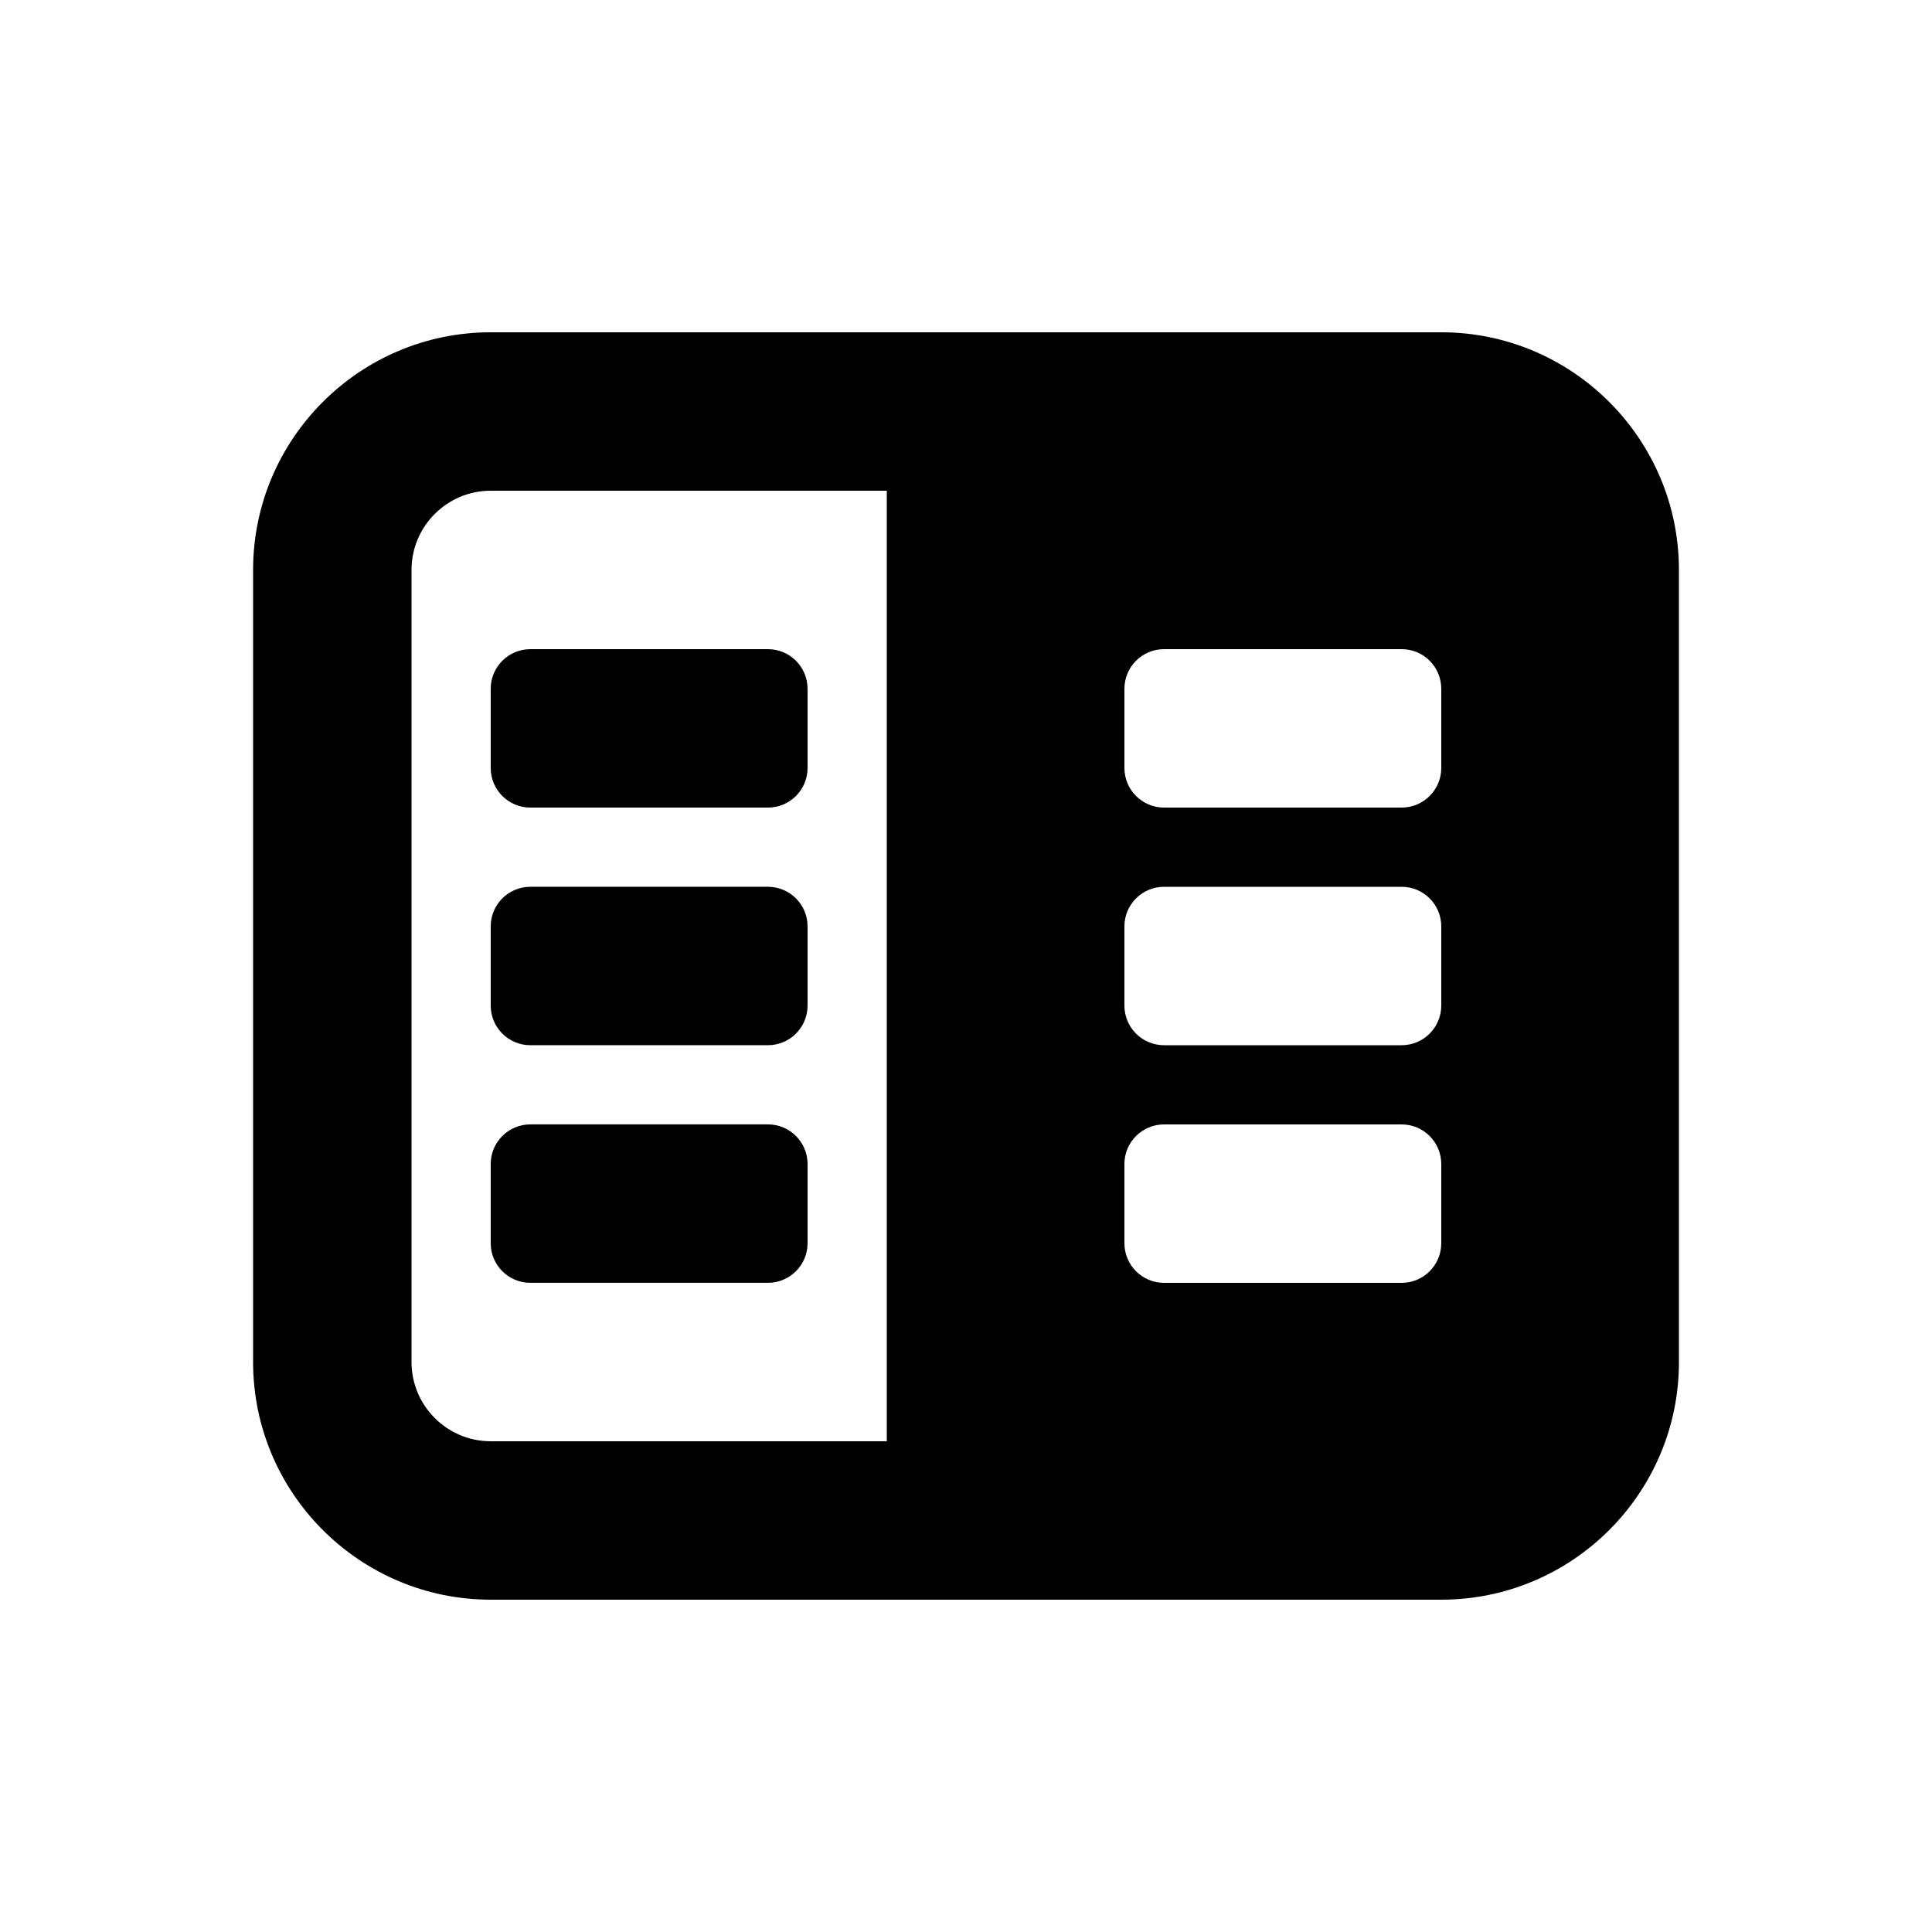
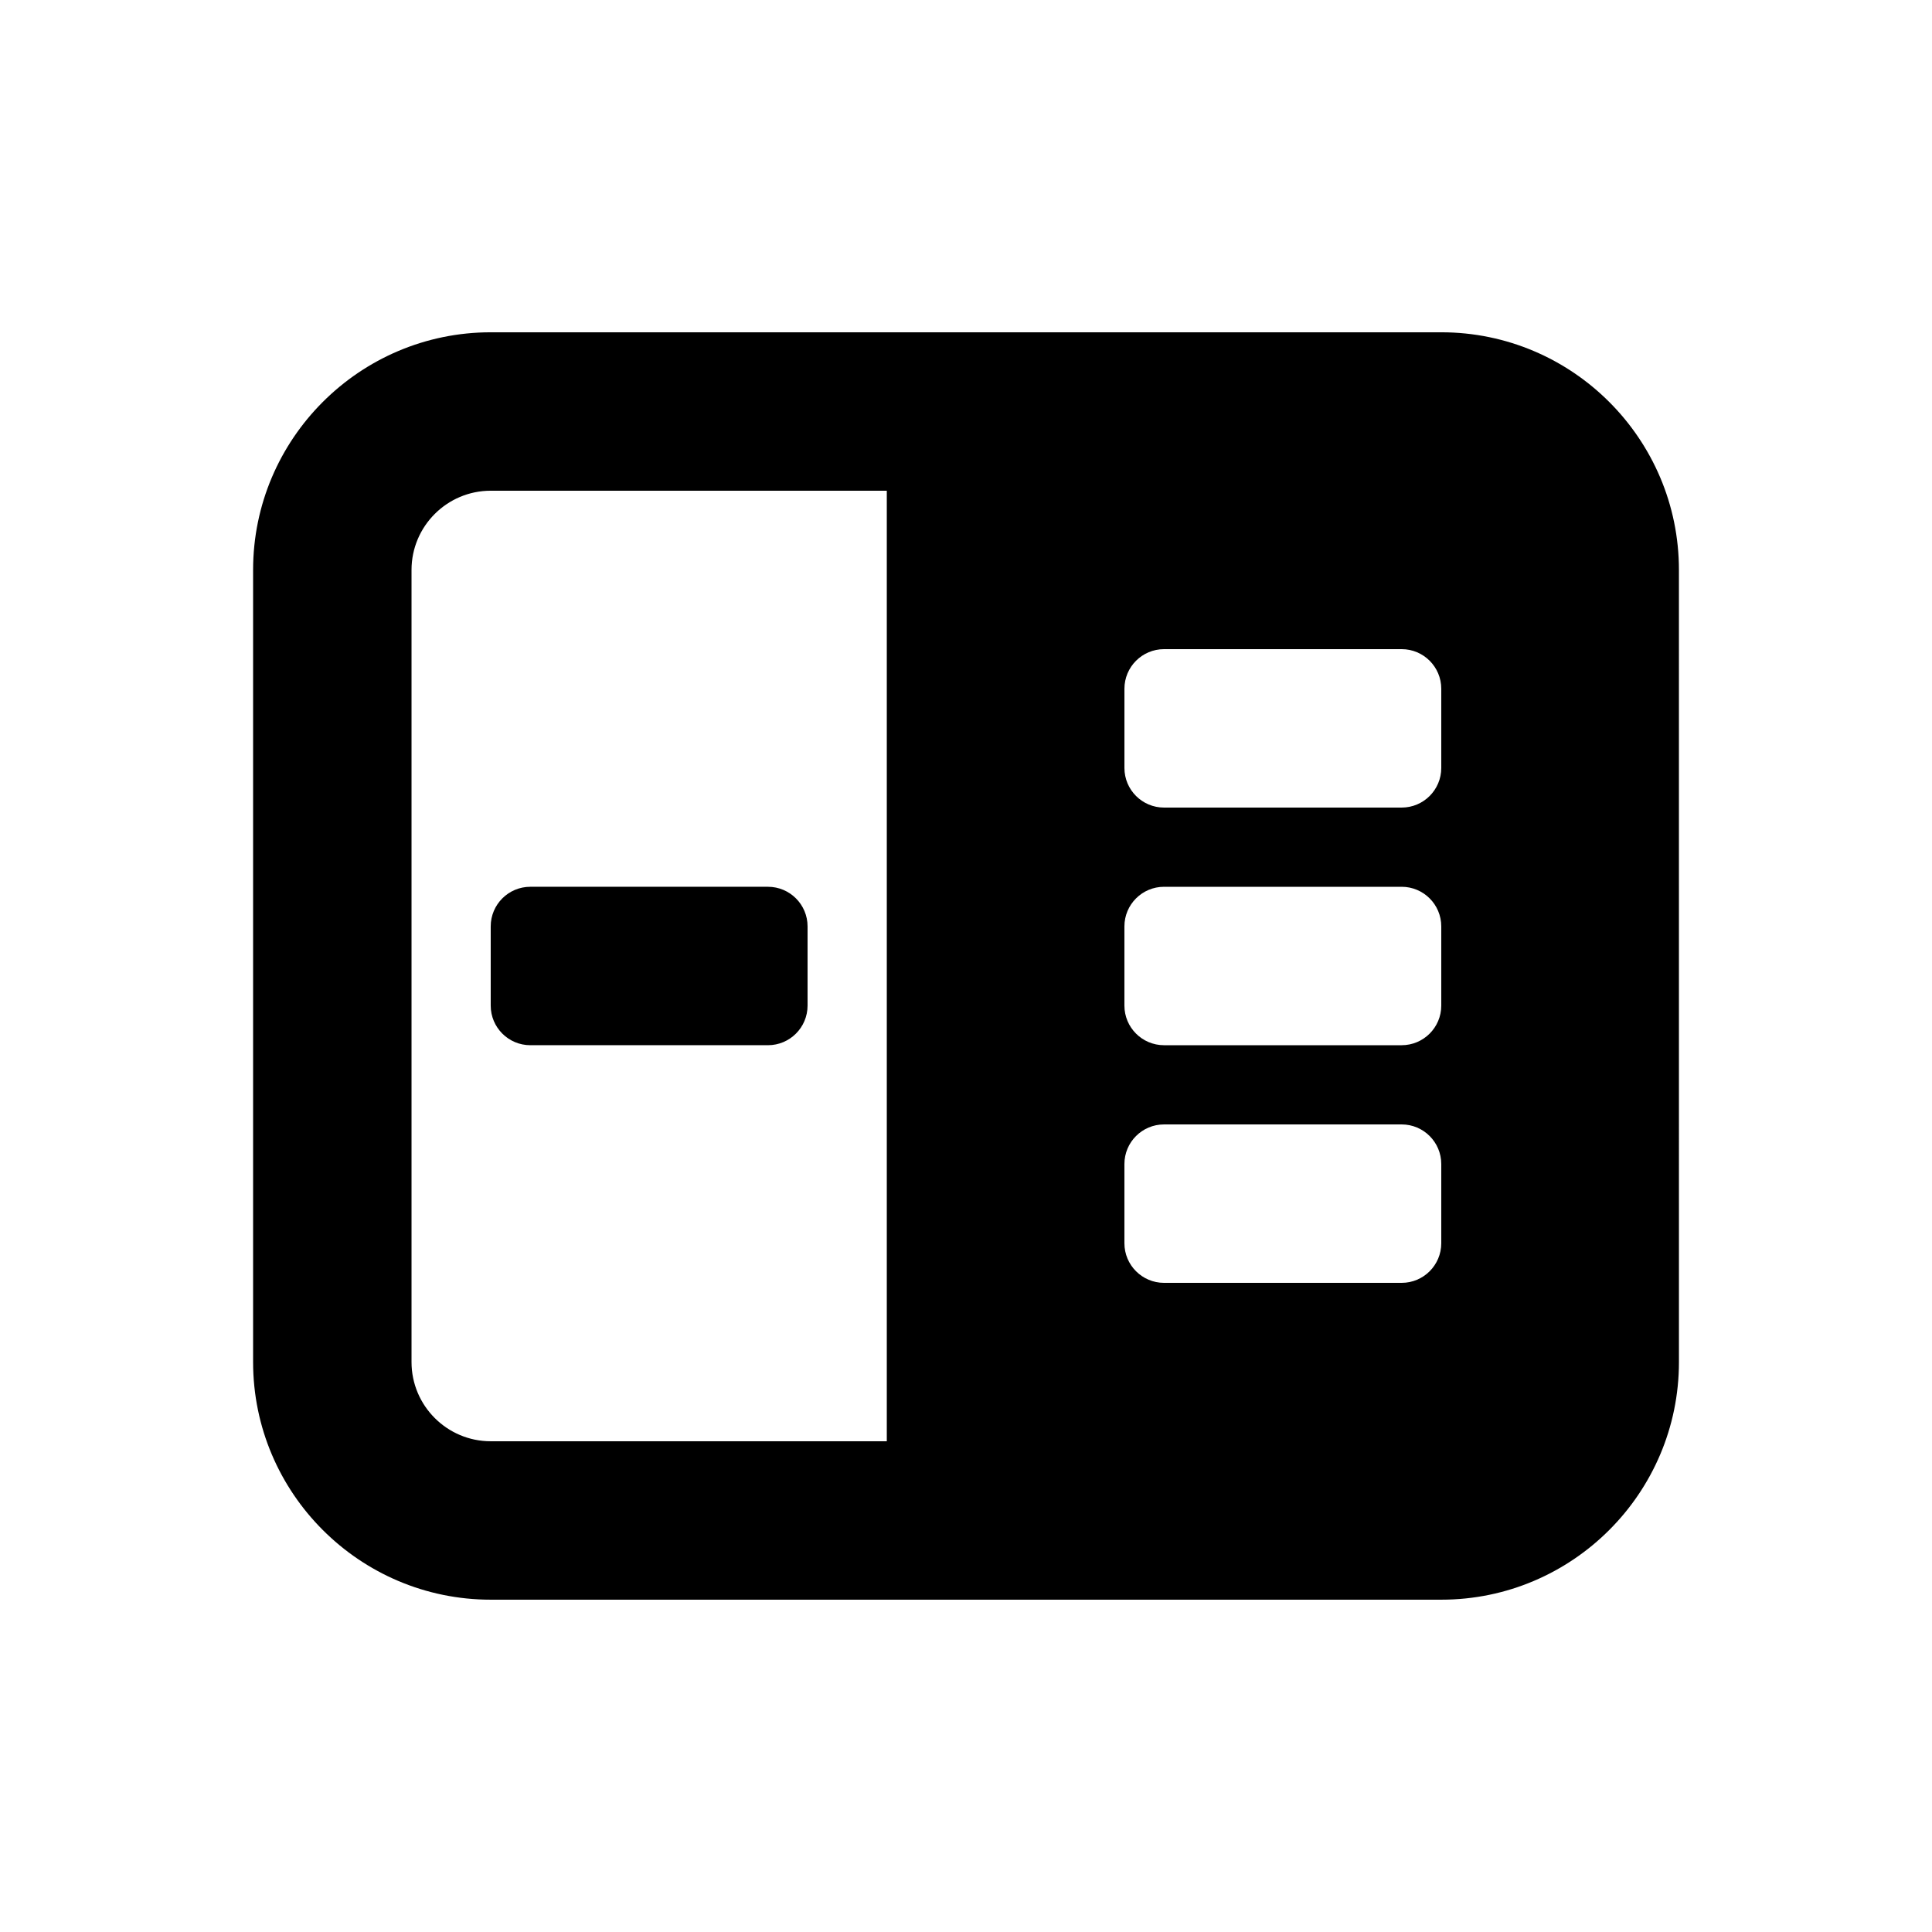
<svg xmlns="http://www.w3.org/2000/svg" fill="#000000" width="800px" height="800px" version="1.1" viewBox="144 144 512 512">
  <g>
-     <path d="m284.54 358.02h62.977c5.793 0 10.496-4.703 10.496-10.496v-20.992c0-5.793-4.703-10.496-10.496-10.496h-62.977c-5.793 0-10.496 4.703-10.496 10.496v20.992c0 5.793 4.703 10.496 10.496 10.496z" />
    <path d="m284.54 420.99h62.977c5.793 0 10.496-4.703 10.496-10.496v-20.992c0-5.793-4.703-10.496-10.496-10.496h-62.977c-5.793 0-10.496 4.699-10.496 10.496v20.992c0 5.793 4.703 10.496 10.496 10.496z" />
-     <path d="m284.54 483.96h62.977c5.793 0 10.496-4.703 10.496-10.496v-20.992c0-5.793-4.703-10.496-10.496-10.496h-62.977c-5.793 0.004-10.496 4.703-10.496 10.5v20.992c0 5.793 4.703 10.492 10.496 10.492z" />
    <path d="m525.95 232.06h-251.9c-34.723 0-62.977 28.254-62.977 62.977v209.92c0 34.723 28.254 62.977 62.977 62.977h251.91c34.723 0 62.977-28.254 62.977-62.977l-0.004-209.92c0-34.723-28.254-62.977-62.977-62.977zm-146.94 293.89h-104.96c-11.586 0-20.992-9.426-20.992-20.992v-209.92c0-11.566 9.406-20.992 20.992-20.992h104.96zm146.94-52.477c0 5.793-4.703 10.496-10.496 10.496h-62.977c-5.793 0-10.496-4.703-10.496-10.496v-20.992c0-5.793 4.703-10.496 10.496-10.496h62.977c5.793 0 10.496 4.703 10.496 10.496zm0-62.977c0 5.793-4.703 10.496-10.496 10.496h-62.977c-5.793 0-10.496-4.703-10.496-10.496v-20.992c0-5.793 4.703-10.496 10.496-10.496h62.977c5.793 0 10.496 4.703 10.496 10.496zm0-62.977c0 5.793-4.703 10.496-10.496 10.496h-62.977c-5.793 0-10.492-4.703-10.492-10.496v-20.992c0-5.793 4.699-10.496 10.496-10.496h62.977c5.793 0 10.492 4.703 10.492 10.496z" />
  </g>
</svg>